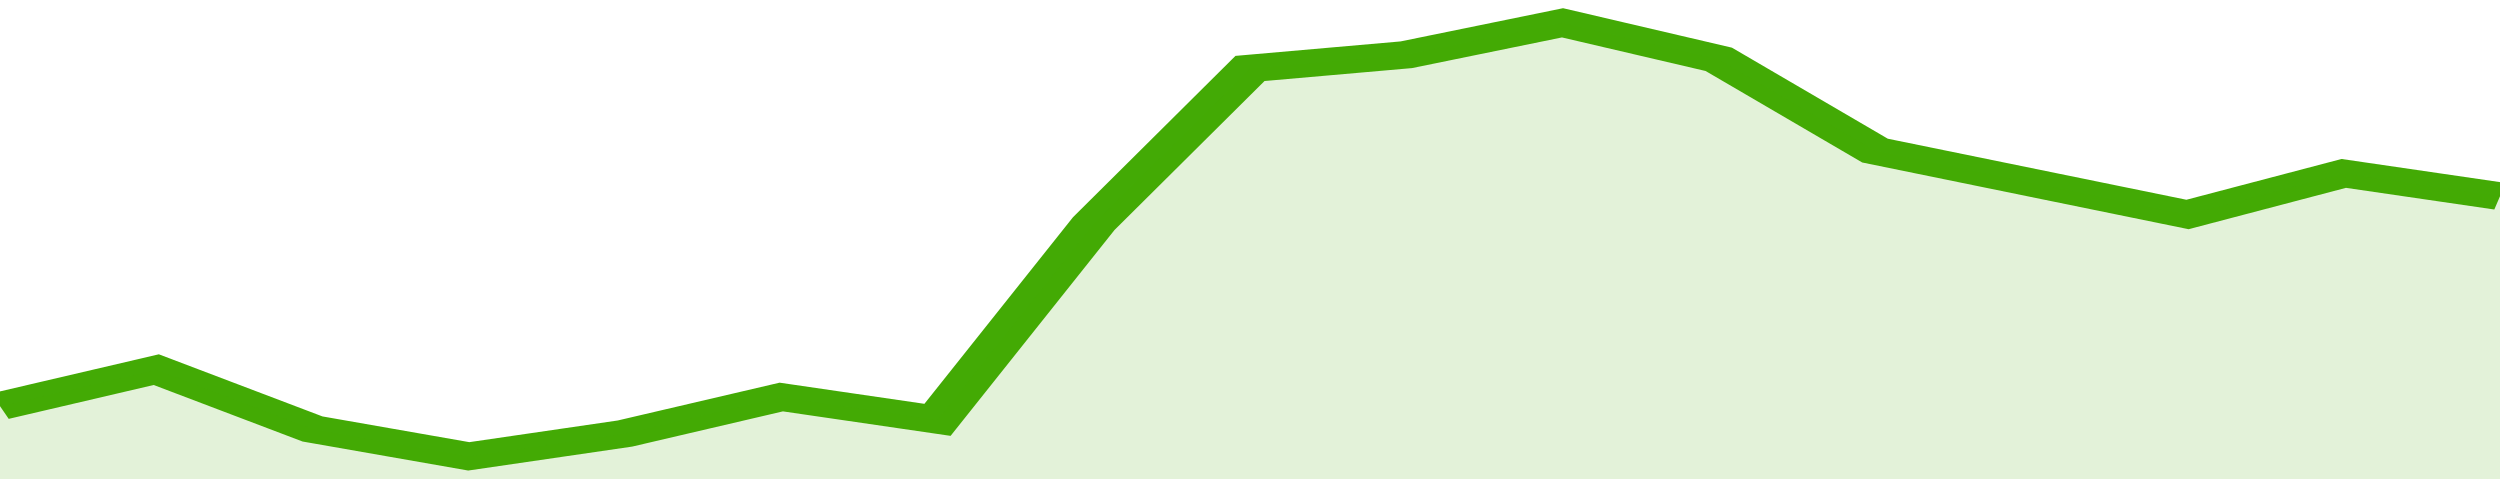
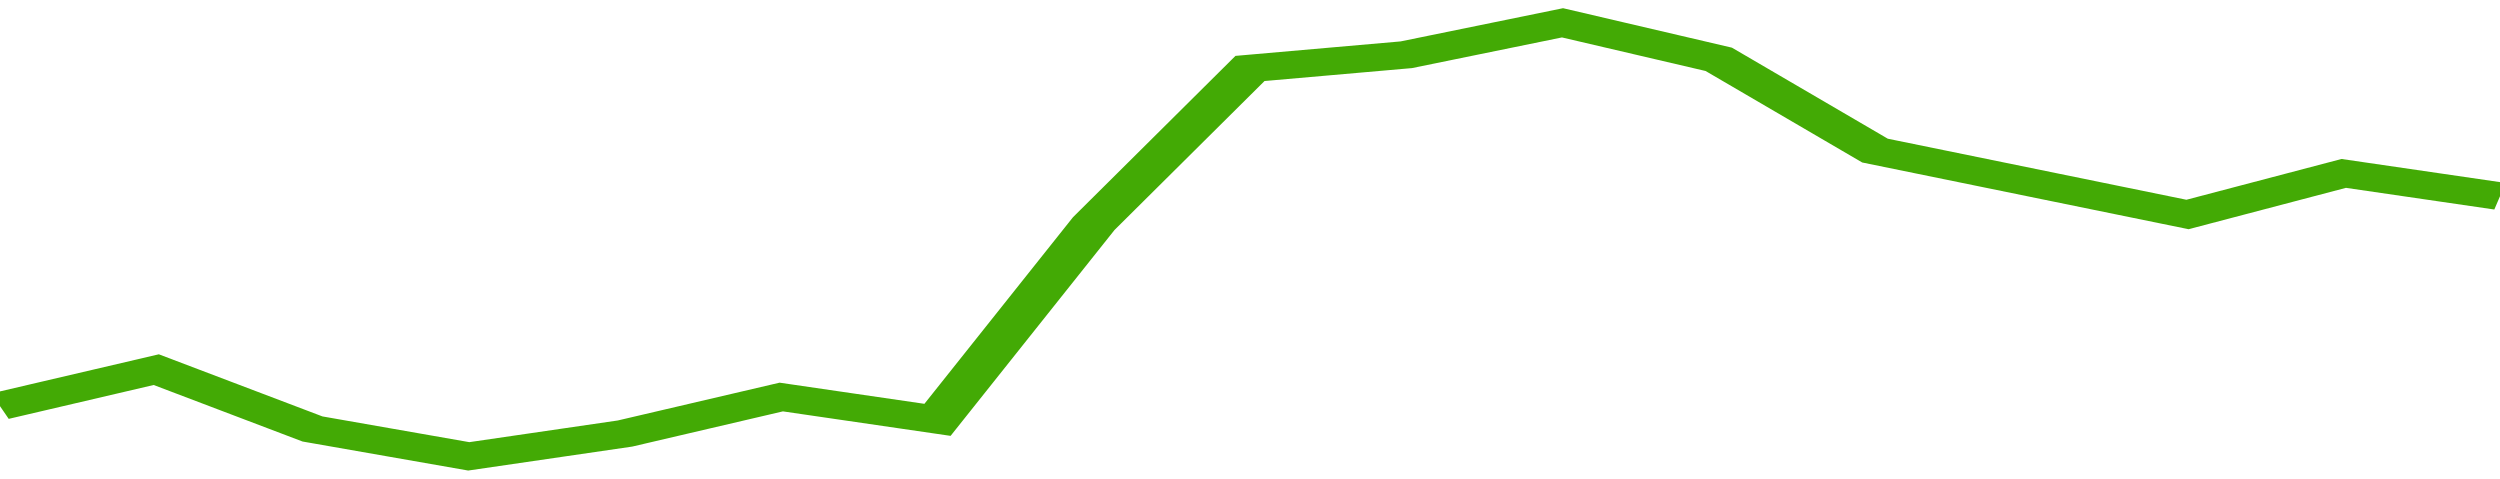
<svg xmlns="http://www.w3.org/2000/svg" viewBox="0 0 320 105" width="120" height="23" preserveAspectRatio="none">
  <polyline fill="none" stroke="#43AA05" stroke-width="6" points="0, 89 20, 81 40, 94 60, 100 80, 95 100, 87 120, 92 140, 49 160, 15 180, 12 200, 5 220, 13 240, 33 260, 40 280, 47 300, 38 320, 43 320, 43 "> </polyline>
-   <polygon fill="#43AA05" opacity="0.15" points="0, 105 0, 89 20, 81 40, 94 60, 100 80, 95 100, 87 120, 92 140, 49 160, 15 180, 12 200, 5 220, 13 240, 33 260, 40 280, 47 300, 38 320, 43 320, 105 " />
</svg>